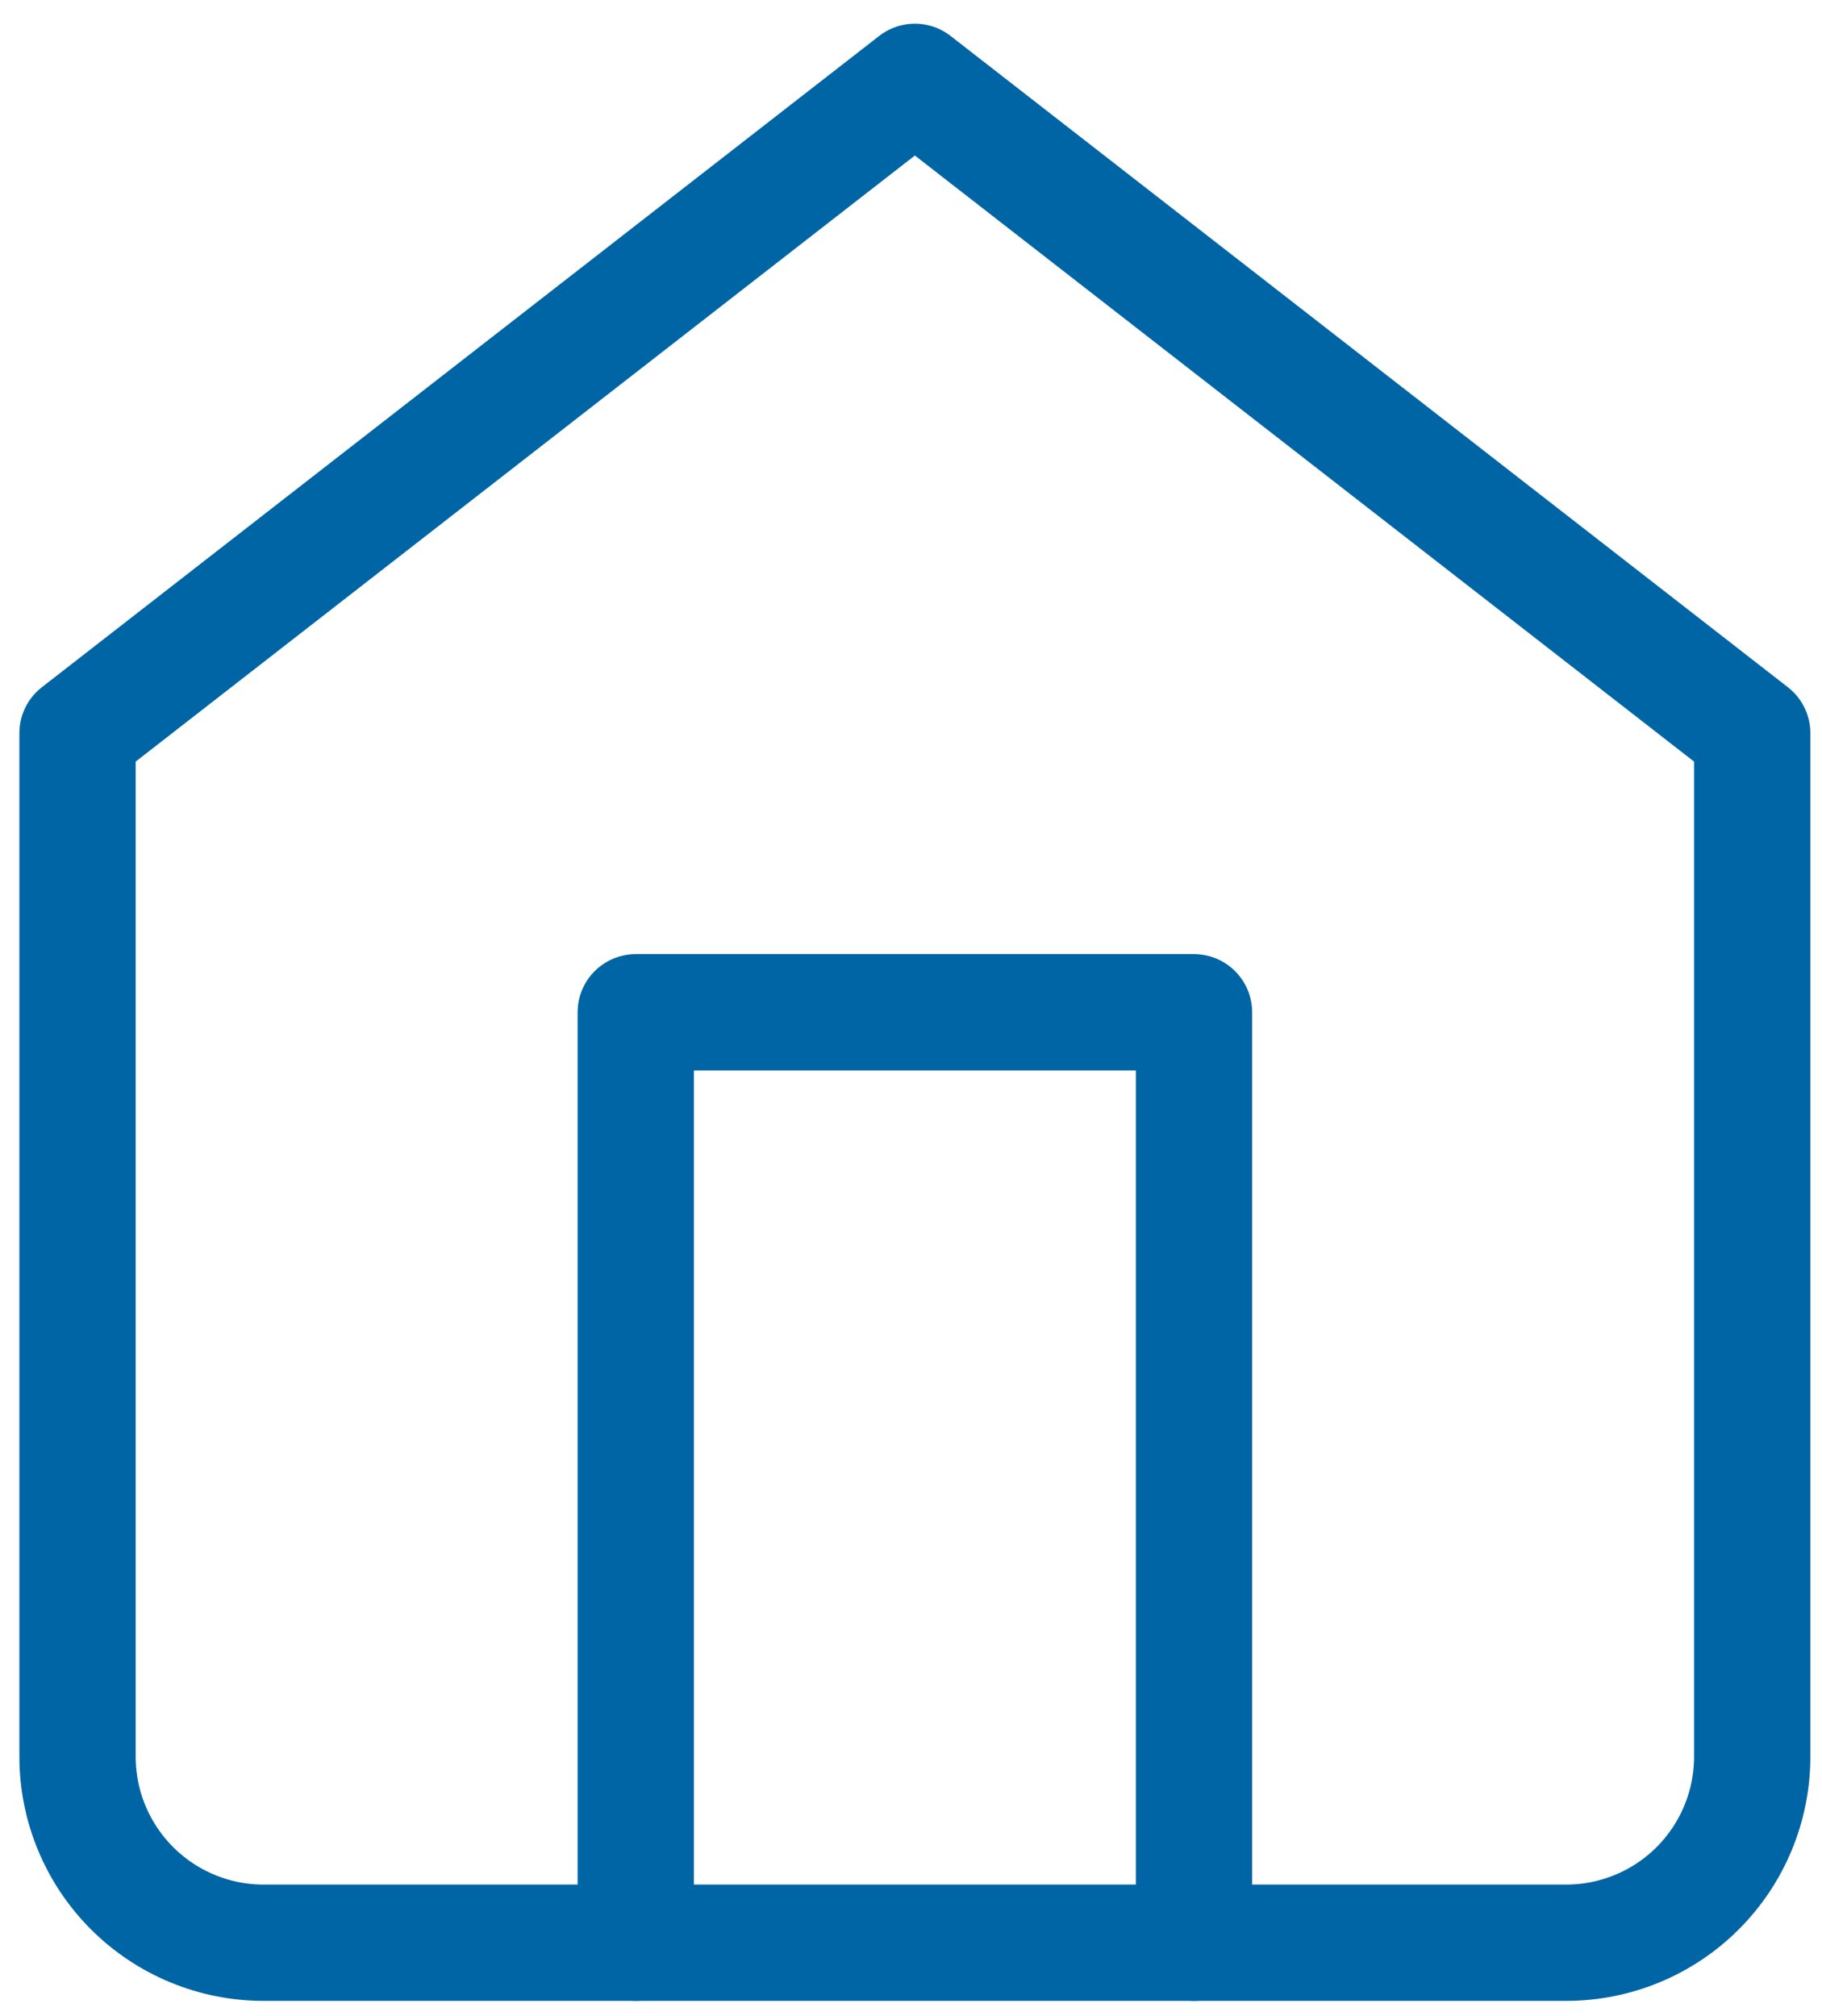
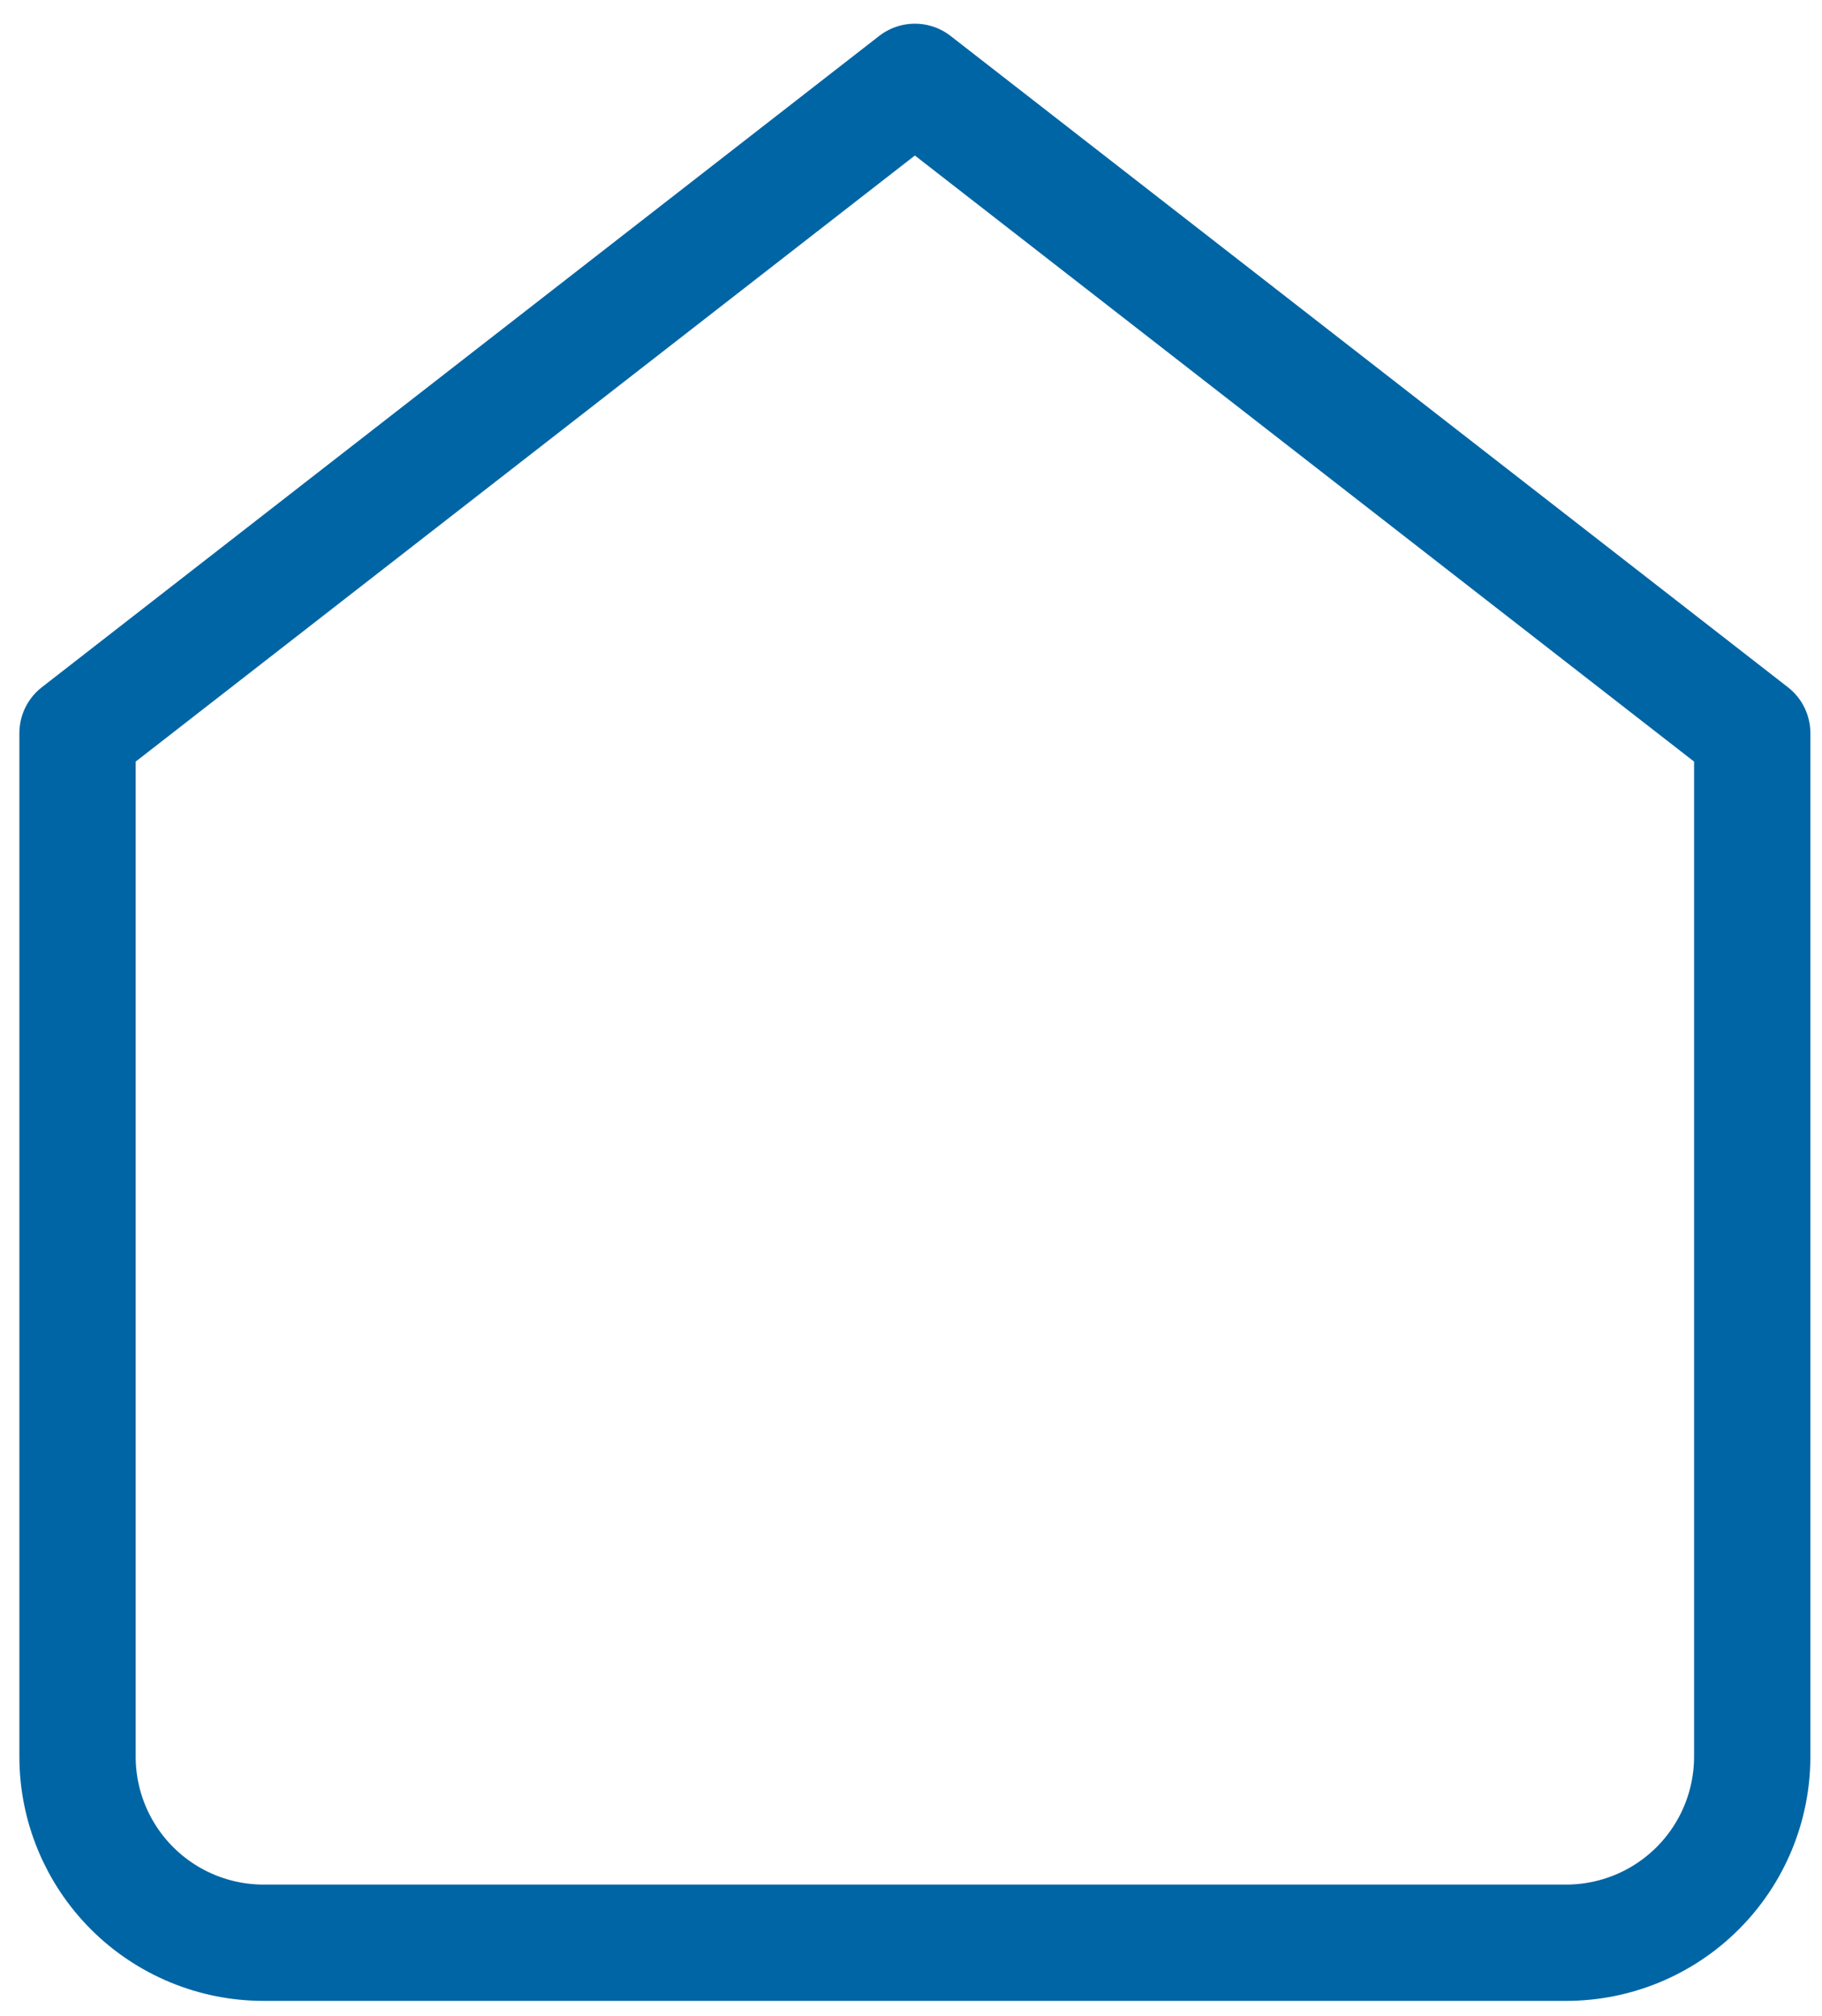
<svg xmlns="http://www.w3.org/2000/svg" width="47" height="52" viewBox="0 0 47 52" fill="none">
  <path d="M2 18.911L23.6 2.111L45.2 18.911V45.311C45.2 46.584 44.694 47.805 43.794 48.705C42.894 49.605 41.673 50.111 40.4 50.111H6.8C5.527 50.111 4.306 49.605 3.406 48.705C2.506 47.805 2 46.584 2 45.311V18.911Z" stroke="#0065A4" stroke-width="3" stroke-linecap="round" stroke-linejoin="round" />
-   <path d="M16.4 50.111V26.111H30.8V50.111" stroke="#0065A4" stroke-width="3" stroke-linecap="round" stroke-linejoin="round" />
</svg>